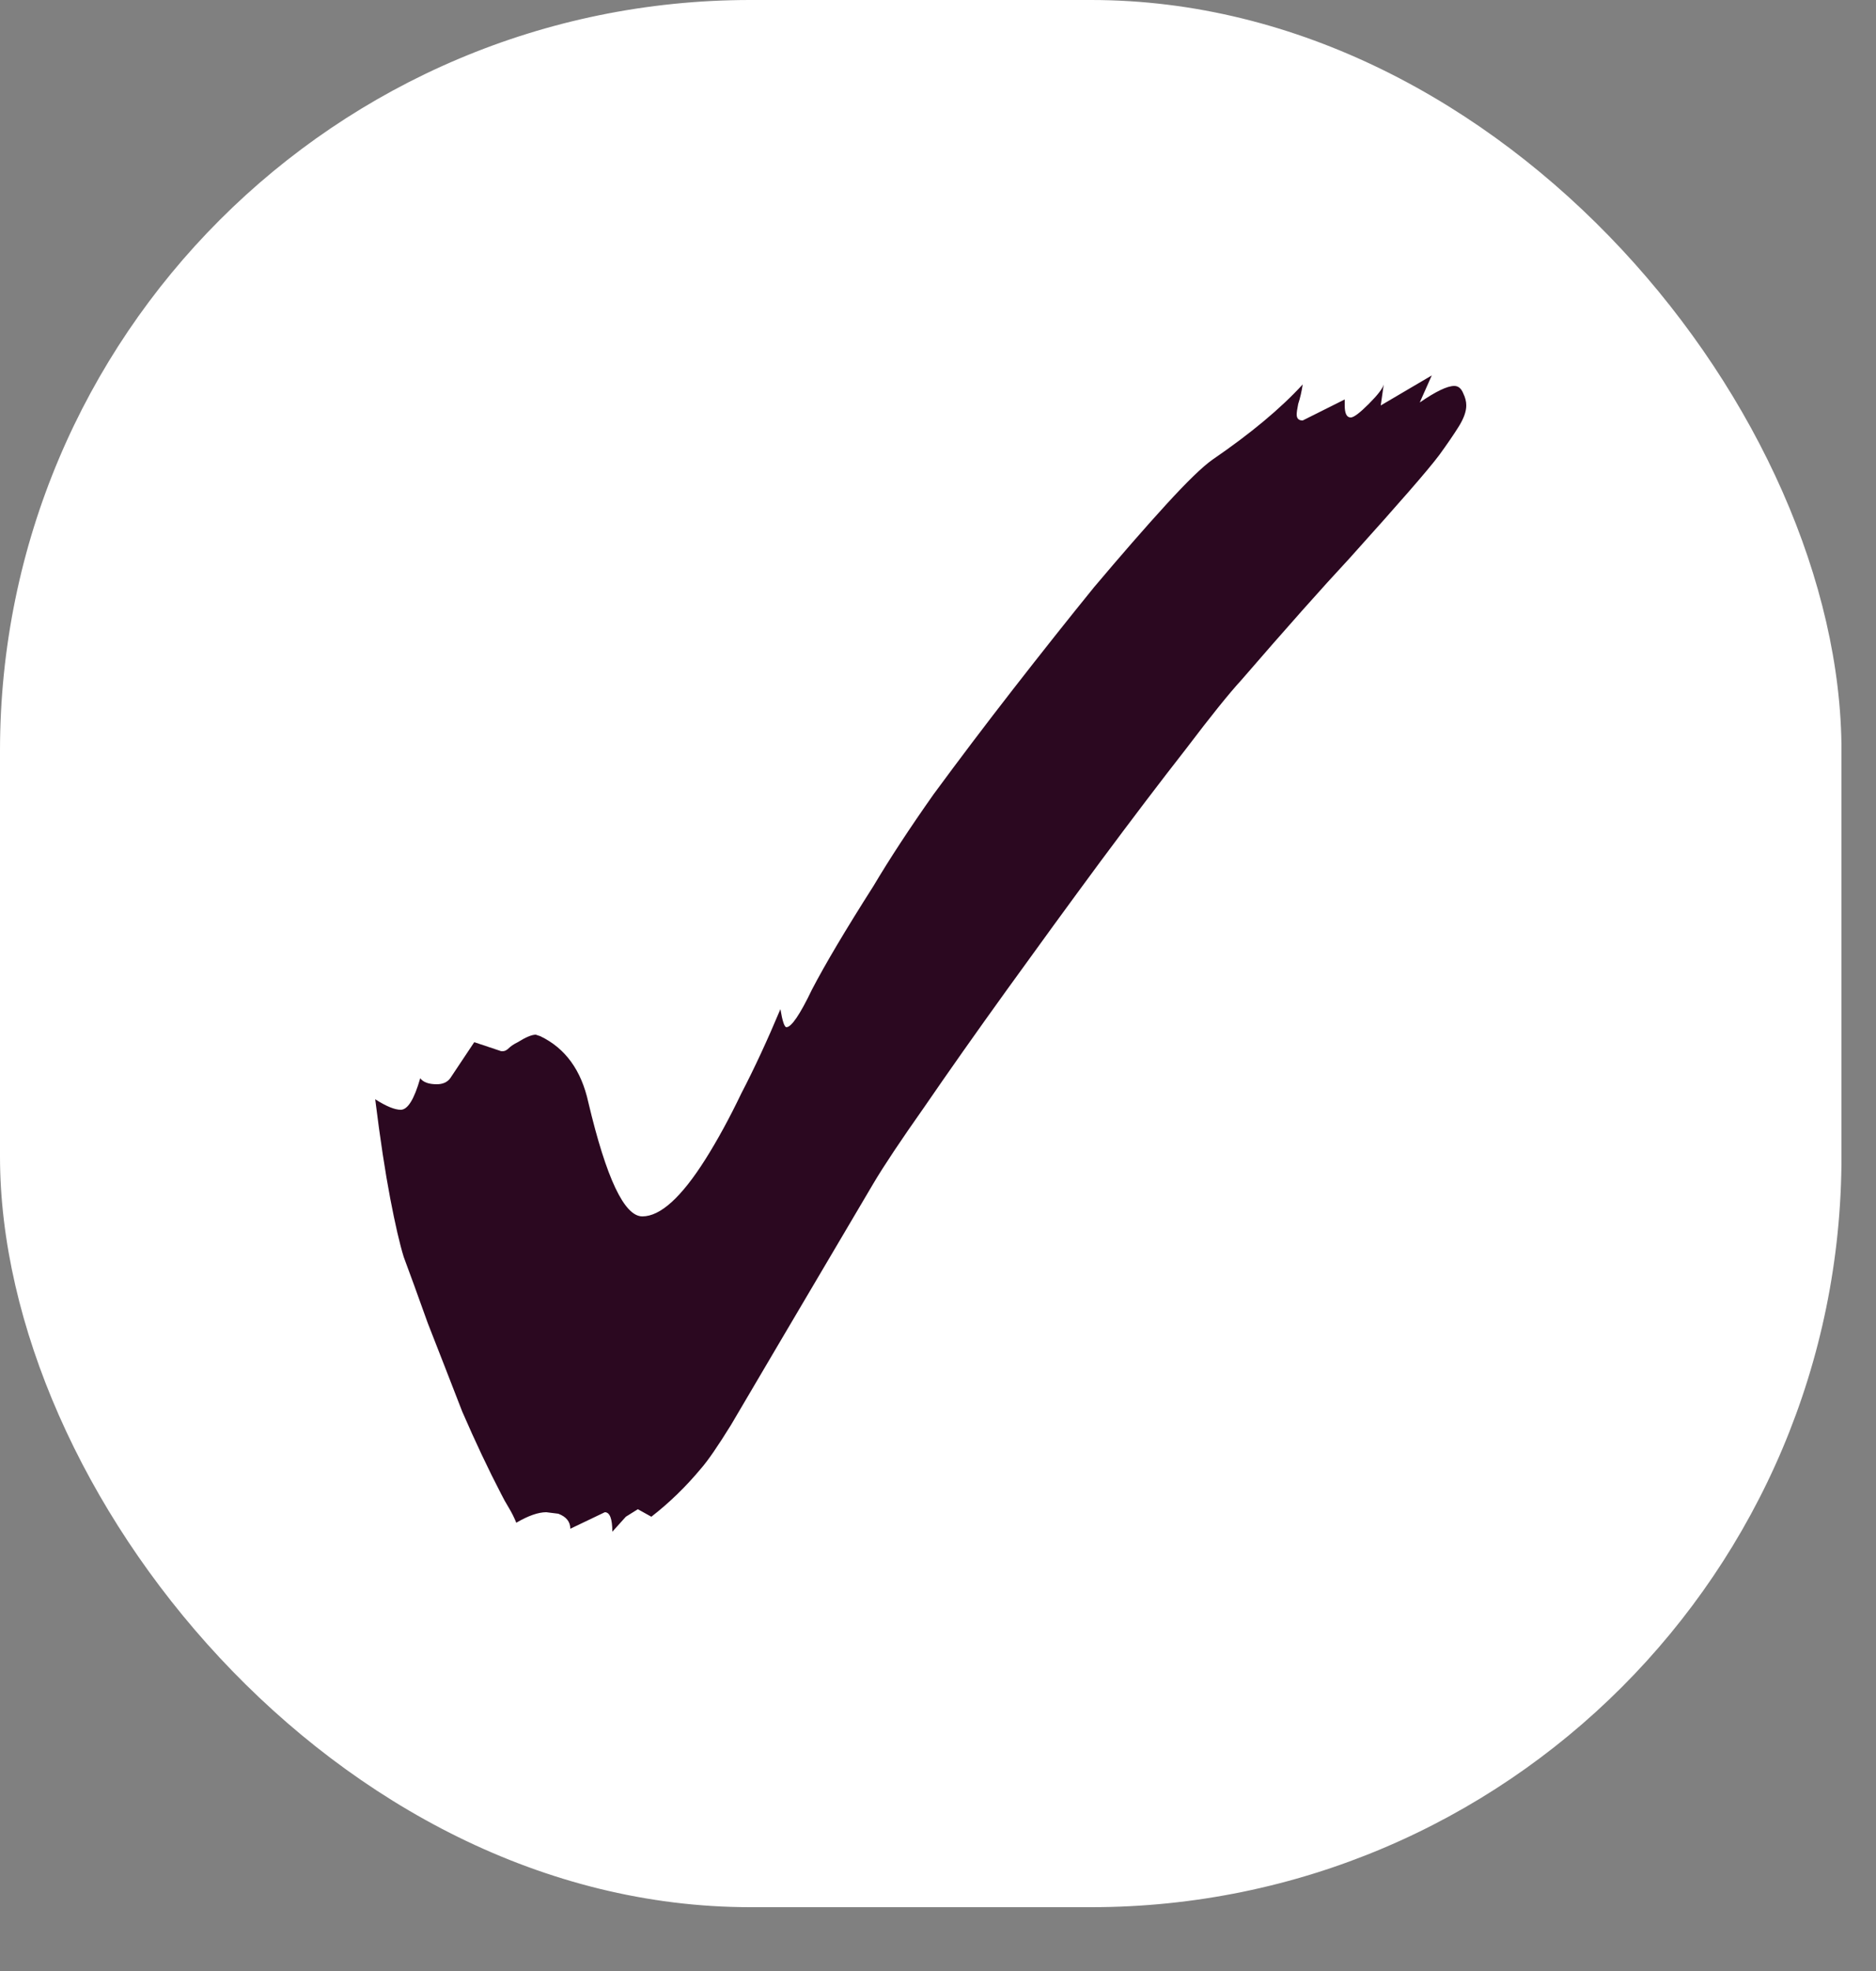
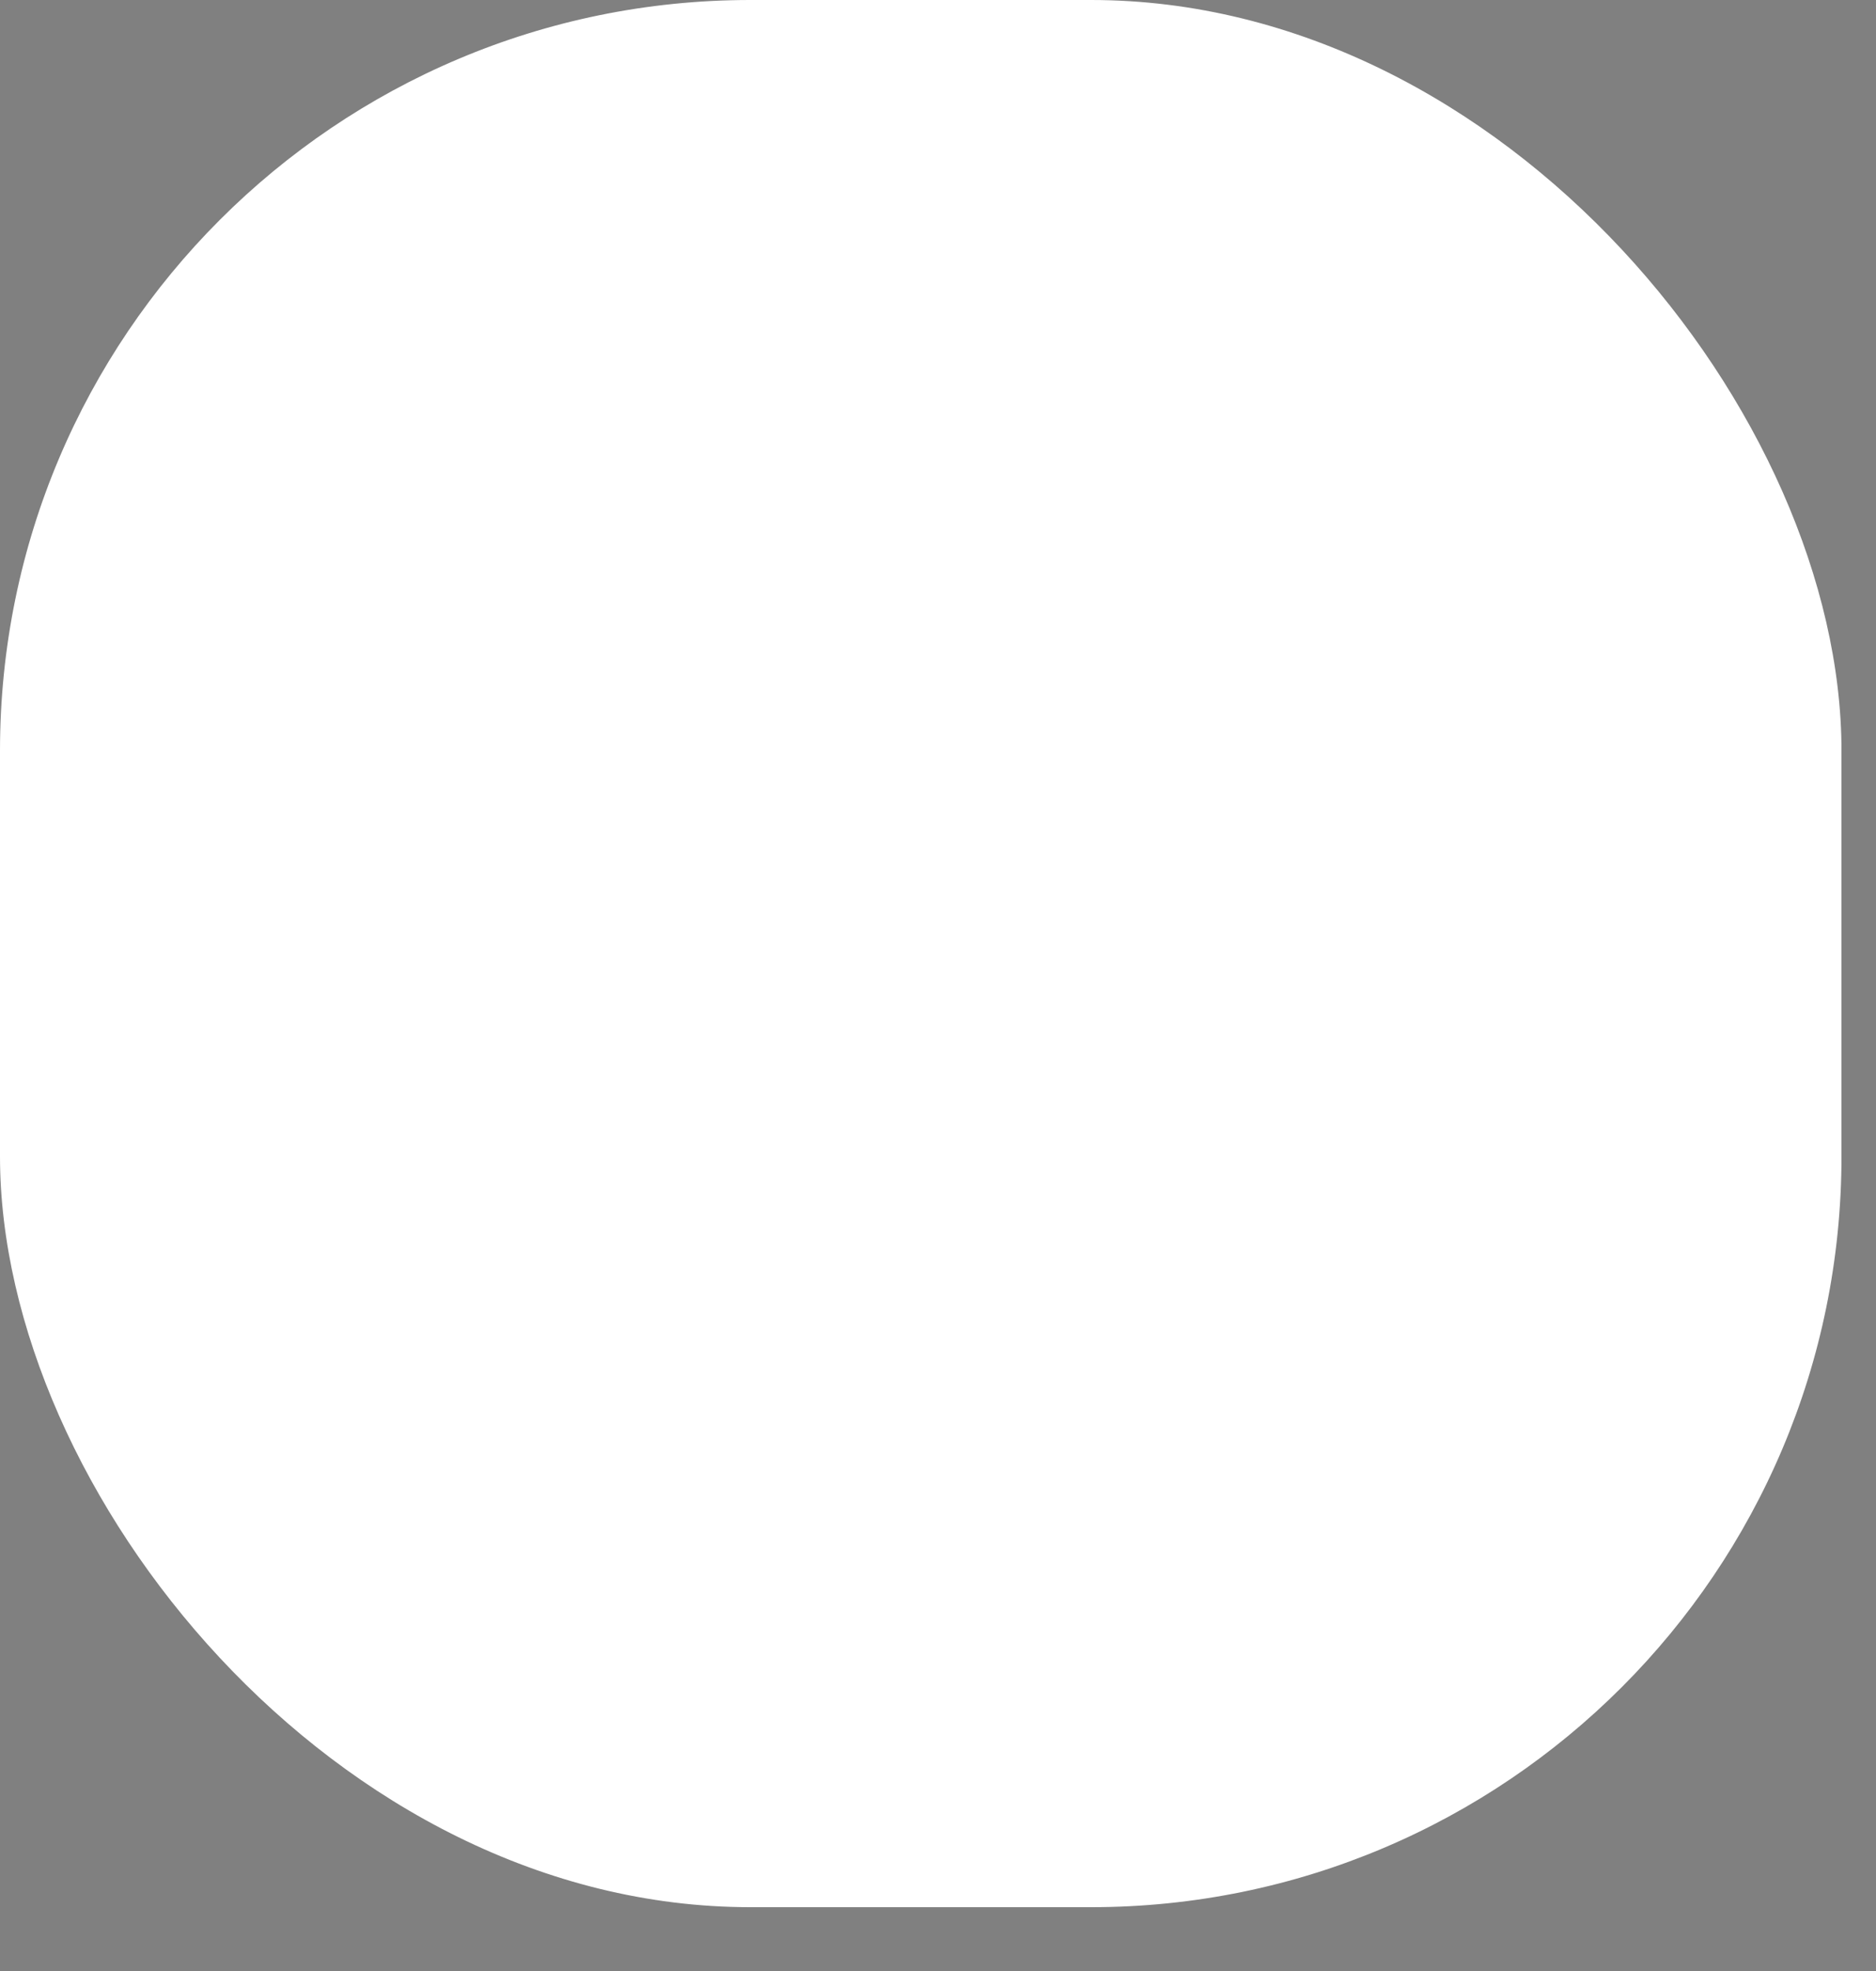
<svg xmlns="http://www.w3.org/2000/svg" width="20" height="21" viewBox="0 0 20 21" fill="none">
  <rect x="0" y="0" width="20" height="21" fill="#808080" stroke="none" />
  <rect width="19.632" height="20.32" rx="8" fill="white" />
-   <path d="M6.528 16.32C6.528 16.181 6.501 16.112 6.448 16.112L6.08 16.288C6.08 16.213 6.037 16.16 5.952 16.128L5.824 16.112C5.739 16.112 5.632 16.149 5.504 16.224C5.483 16.171 5.456 16.117 5.424 16.064C5.392 16.011 5.365 15.963 5.344 15.92C5.205 15.653 5.067 15.36 4.928 15.04C4.8 14.709 4.677 14.395 4.56 14.096C4.453 13.797 4.368 13.563 4.304 13.392C4.261 13.253 4.213 13.045 4.16 12.768C4.107 12.491 4.053 12.139 4 11.712C4.117 11.787 4.208 11.824 4.272 11.824C4.347 11.824 4.416 11.712 4.48 11.488C4.512 11.531 4.571 11.552 4.656 11.552C4.72 11.552 4.768 11.531 4.8 11.488L5.056 11.104L5.344 11.2H5.36C5.381 11.2 5.403 11.189 5.424 11.168C5.445 11.147 5.477 11.125 5.52 11.104C5.605 11.051 5.669 11.024 5.712 11.024L5.76 11.04C6.027 11.168 6.197 11.403 6.272 11.744C6.464 12.555 6.656 12.96 6.848 12.96C7.04 12.96 7.264 12.757 7.52 12.352C7.648 12.149 7.776 11.915 7.904 11.648C8.043 11.381 8.181 11.083 8.32 10.752C8.341 10.88 8.363 10.944 8.384 10.944C8.437 10.944 8.528 10.811 8.656 10.544C8.795 10.277 9.013 9.909 9.312 9.44C9.483 9.152 9.696 8.827 9.952 8.464C10.219 8.101 10.501 7.728 10.8 7.344C11.099 6.96 11.387 6.597 11.664 6.256C11.952 5.915 12.208 5.621 12.432 5.376C12.656 5.131 12.821 4.971 12.928 4.896C13.333 4.619 13.653 4.352 13.888 4.096C13.877 4.171 13.861 4.24 13.84 4.304C13.829 4.357 13.824 4.395 13.824 4.416C13.824 4.459 13.845 4.48 13.888 4.48L14.336 4.256V4.32C14.336 4.405 14.357 4.448 14.4 4.448C14.432 4.448 14.496 4.4 14.592 4.304C14.688 4.208 14.741 4.139 14.752 4.096L14.72 4.32L15.264 4L15.136 4.288C15.307 4.171 15.429 4.112 15.504 4.112C15.547 4.112 15.579 4.139 15.6 4.192C15.621 4.235 15.632 4.277 15.632 4.32C15.632 4.384 15.605 4.459 15.552 4.544C15.499 4.629 15.429 4.731 15.344 4.848C15.28 4.933 15.173 5.061 15.024 5.232C14.885 5.392 14.672 5.632 14.384 5.952C14.096 6.261 13.712 6.693 13.232 7.248C13.104 7.387 12.907 7.632 12.64 7.984C12.373 8.325 12.069 8.725 11.728 9.184C11.397 9.632 11.067 10.085 10.736 10.544C10.405 11.003 10.112 11.419 9.856 11.792C9.6 12.155 9.419 12.427 9.312 12.608L8.32 14.288C8.107 14.651 7.931 14.949 7.792 15.184C7.653 15.408 7.547 15.563 7.472 15.648C7.312 15.84 7.136 16.011 6.944 16.16L6.8 16.08L6.672 16.16L6.528 16.32Z" fill="#2B0820" />
</svg>